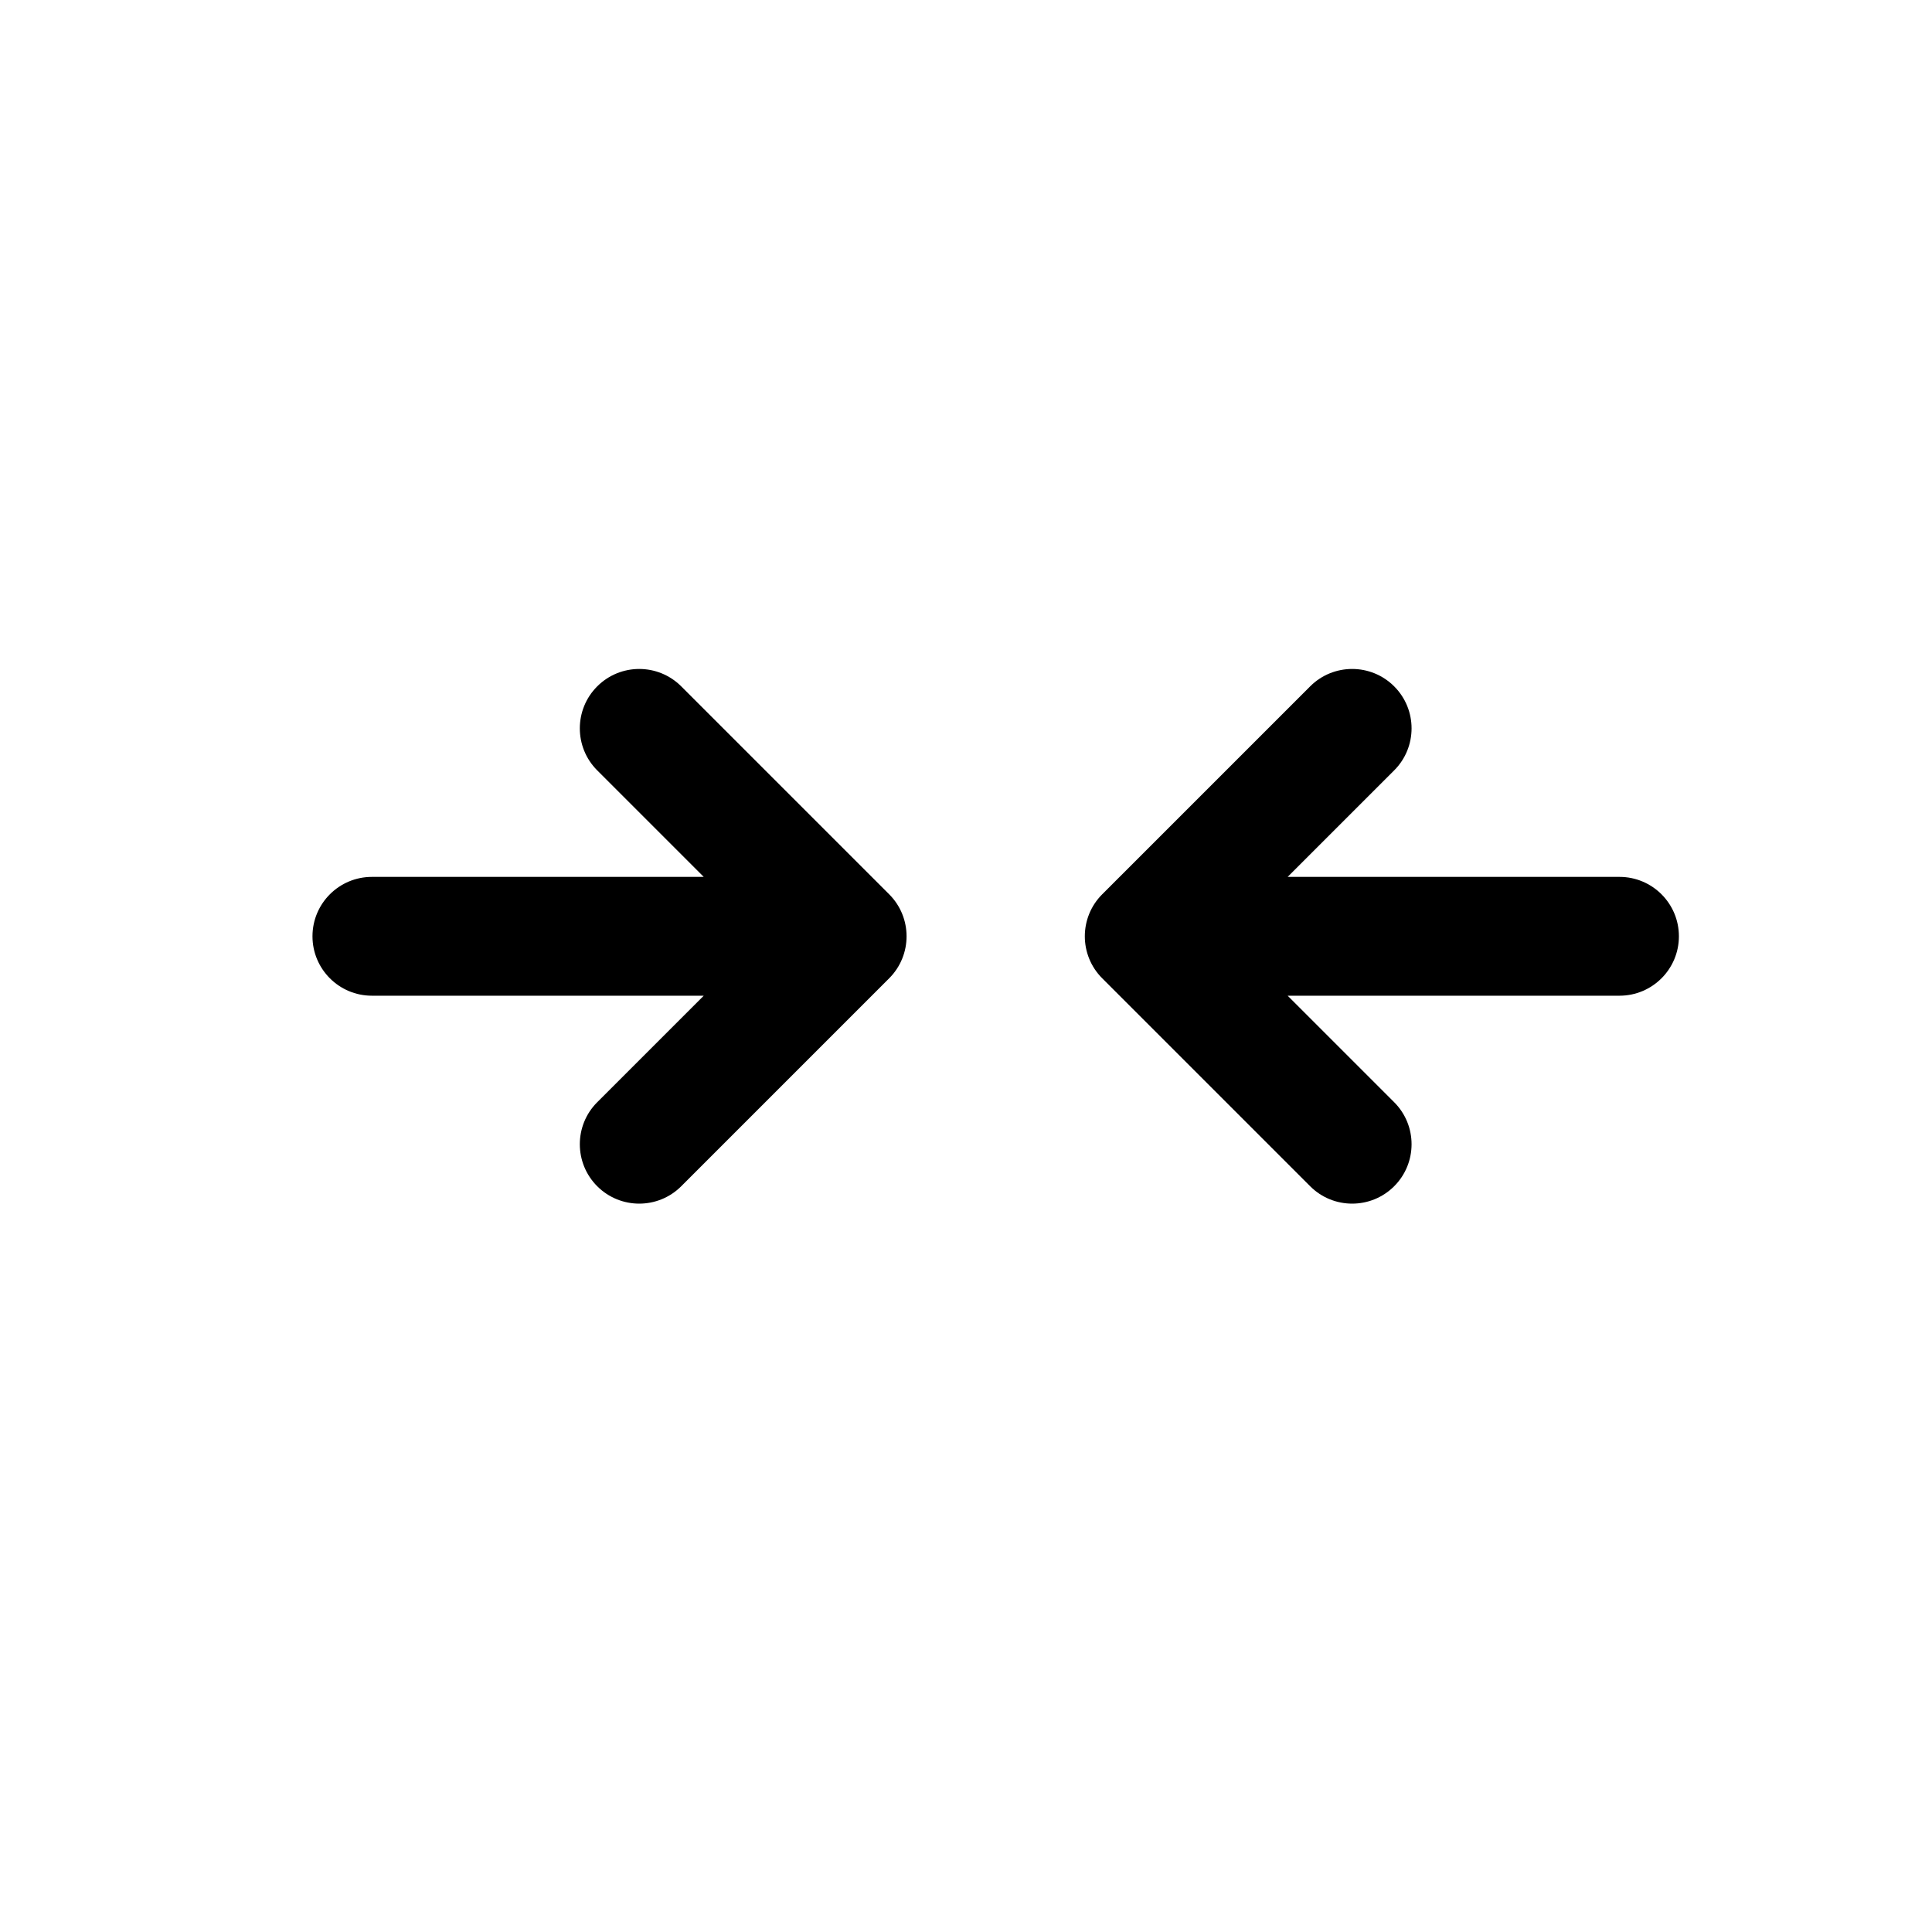
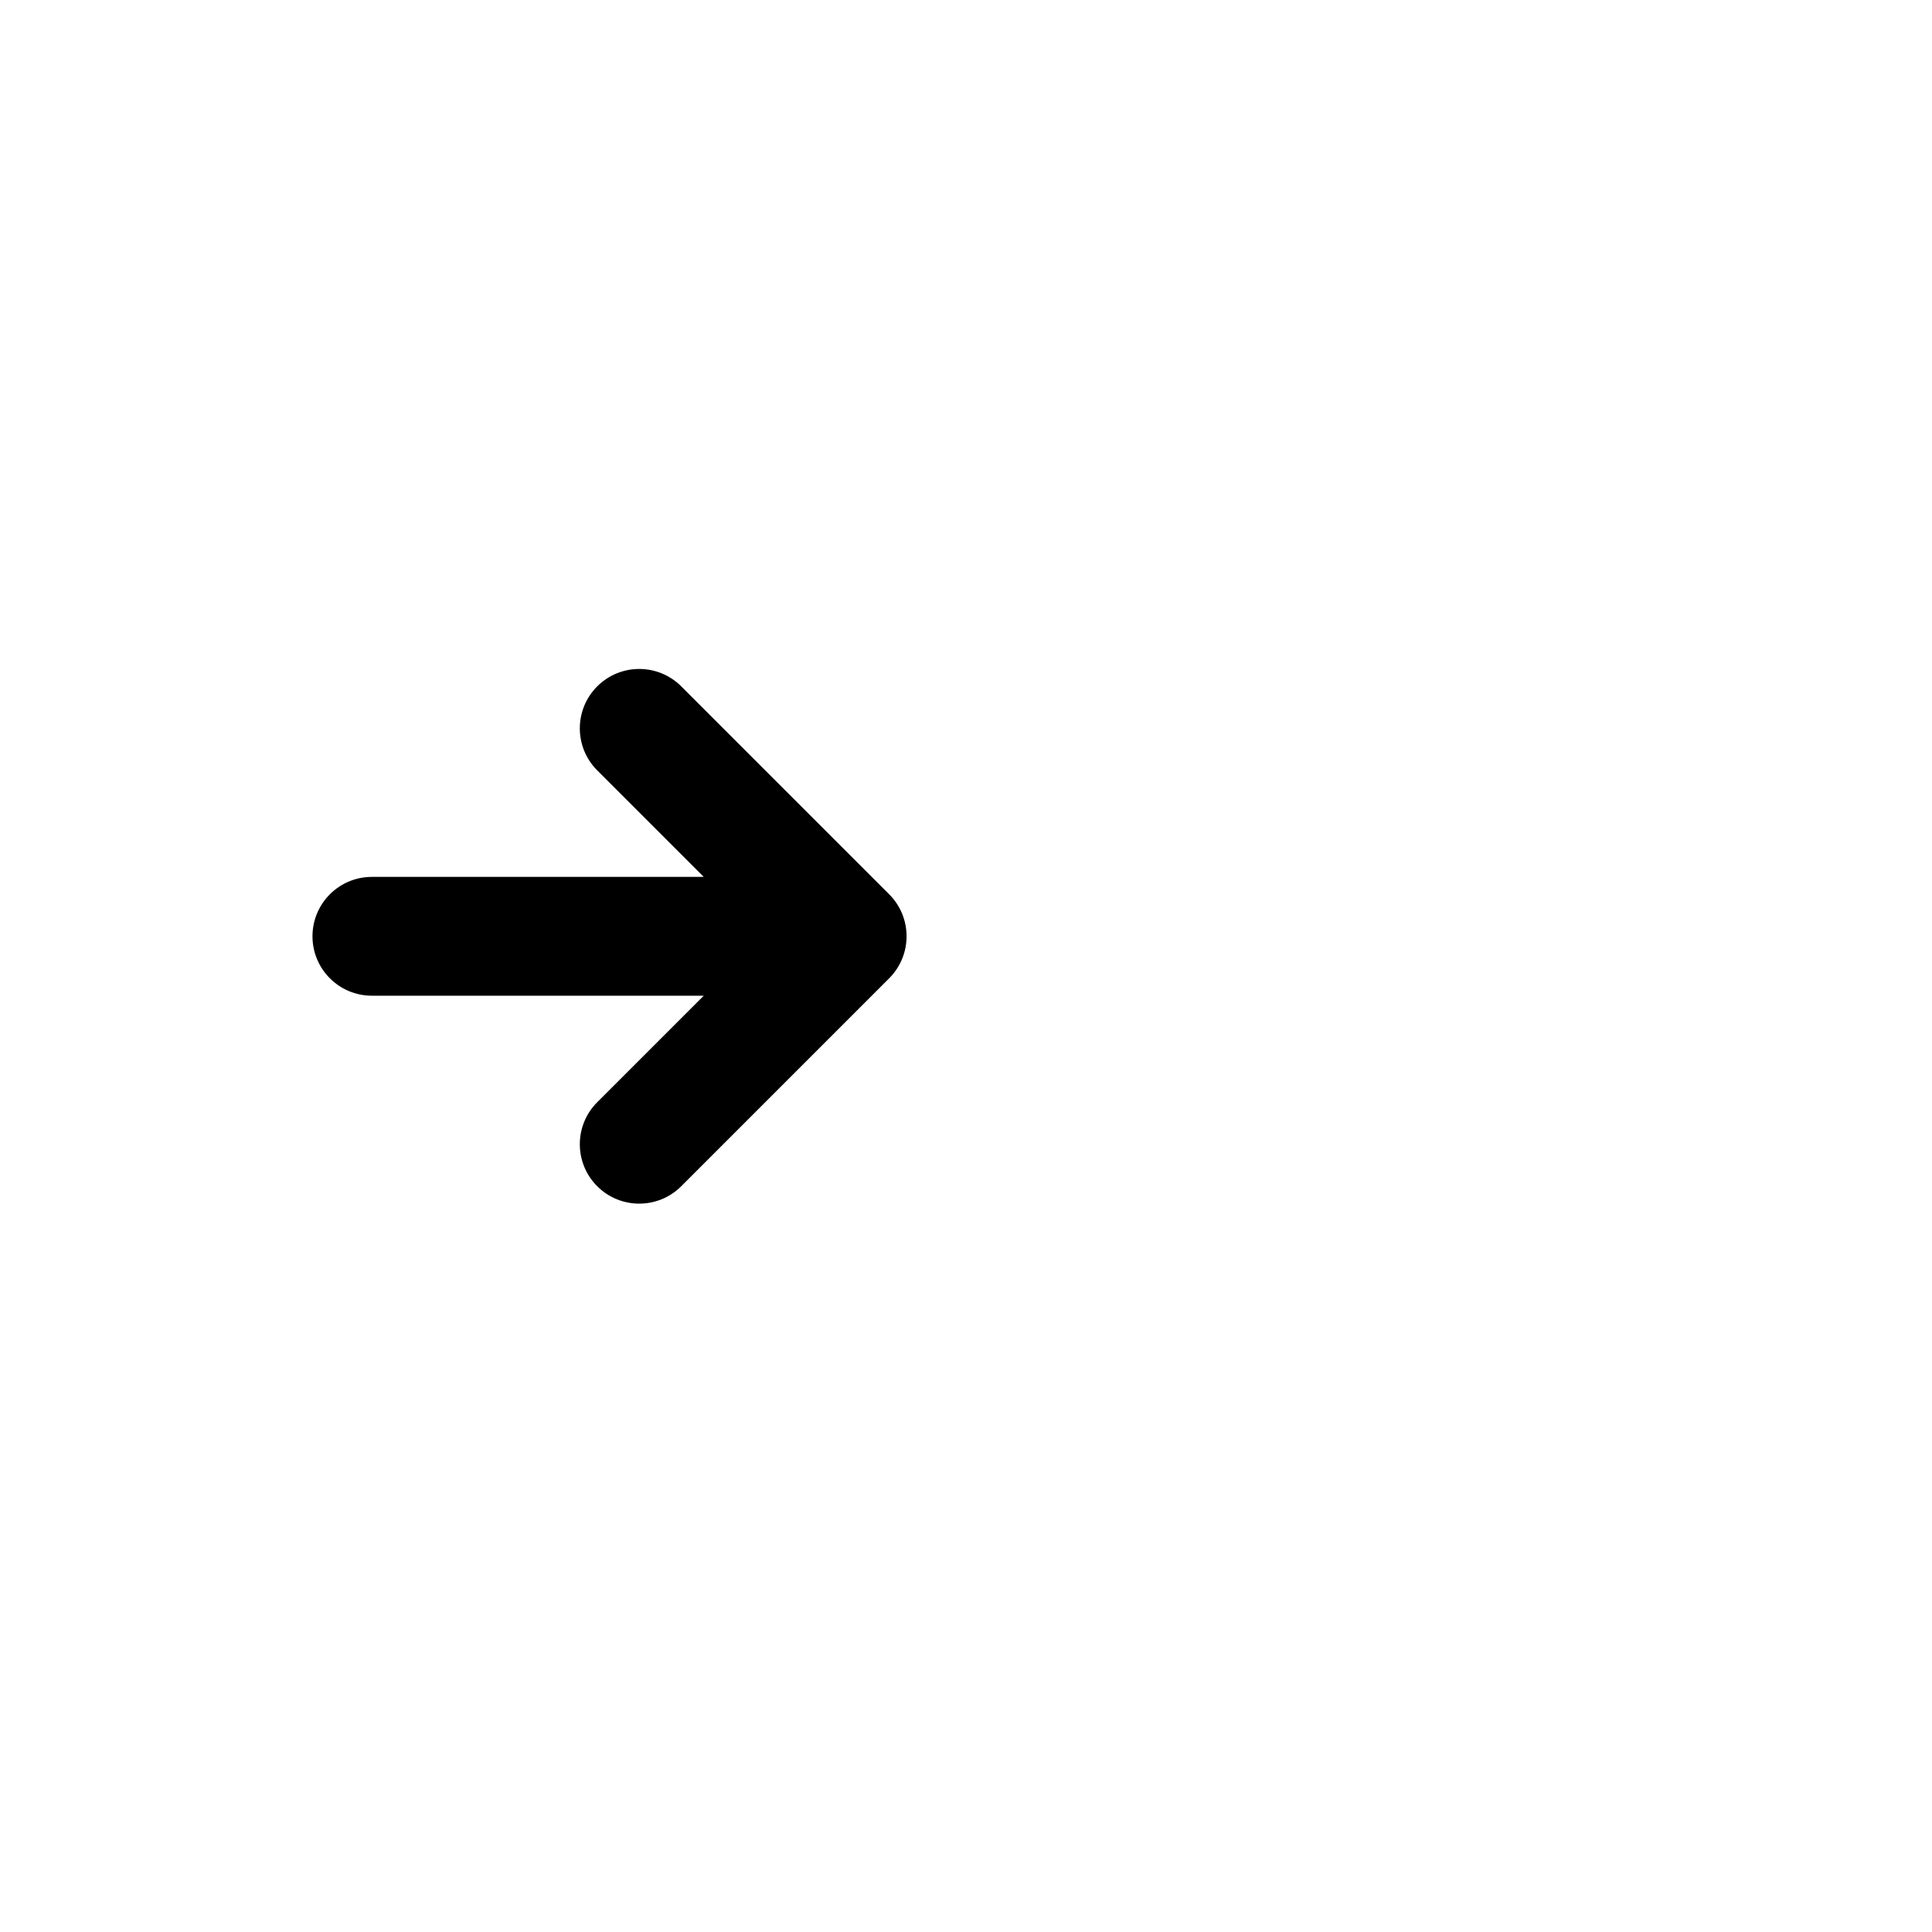
<svg xmlns="http://www.w3.org/2000/svg" fill="#000000" width="800px" height="800px" version="1.1" viewBox="144 144 512 512">
  <g fill-rule="evenodd">
-     <path d="m436.1 403.26c-6.148-6.148-6.148-16.117 0-22.266l55.105-55.102c6.148-6.148 16.117-6.148 22.266 0s6.148 16.117 0 22.266l-28.23 28.227h87.945c8.695 0 15.742 7.047 15.742 15.742s-7.047 15.746-15.742 15.746h-87.945l28.23 28.227c6.148 6.148 6.148 16.117 0 22.266-6.148 6.148-16.117 6.148-22.266 0z" />
    <path d="m379.64 403.26c6.148-6.148 6.148-16.117 0-22.266l-55.105-55.102c-6.148-6.148-16.117-6.148-22.266 0-6.148 6.148-6.148 16.117 0 22.266l28.227 28.227h-87.941c-8.695 0-15.746 7.047-15.746 15.742s7.051 15.746 15.746 15.746h87.941l-28.227 28.227c-6.148 6.148-6.148 16.117 0 22.266 6.148 6.148 16.117 6.148 22.266 0z" />
  </g>
</svg>